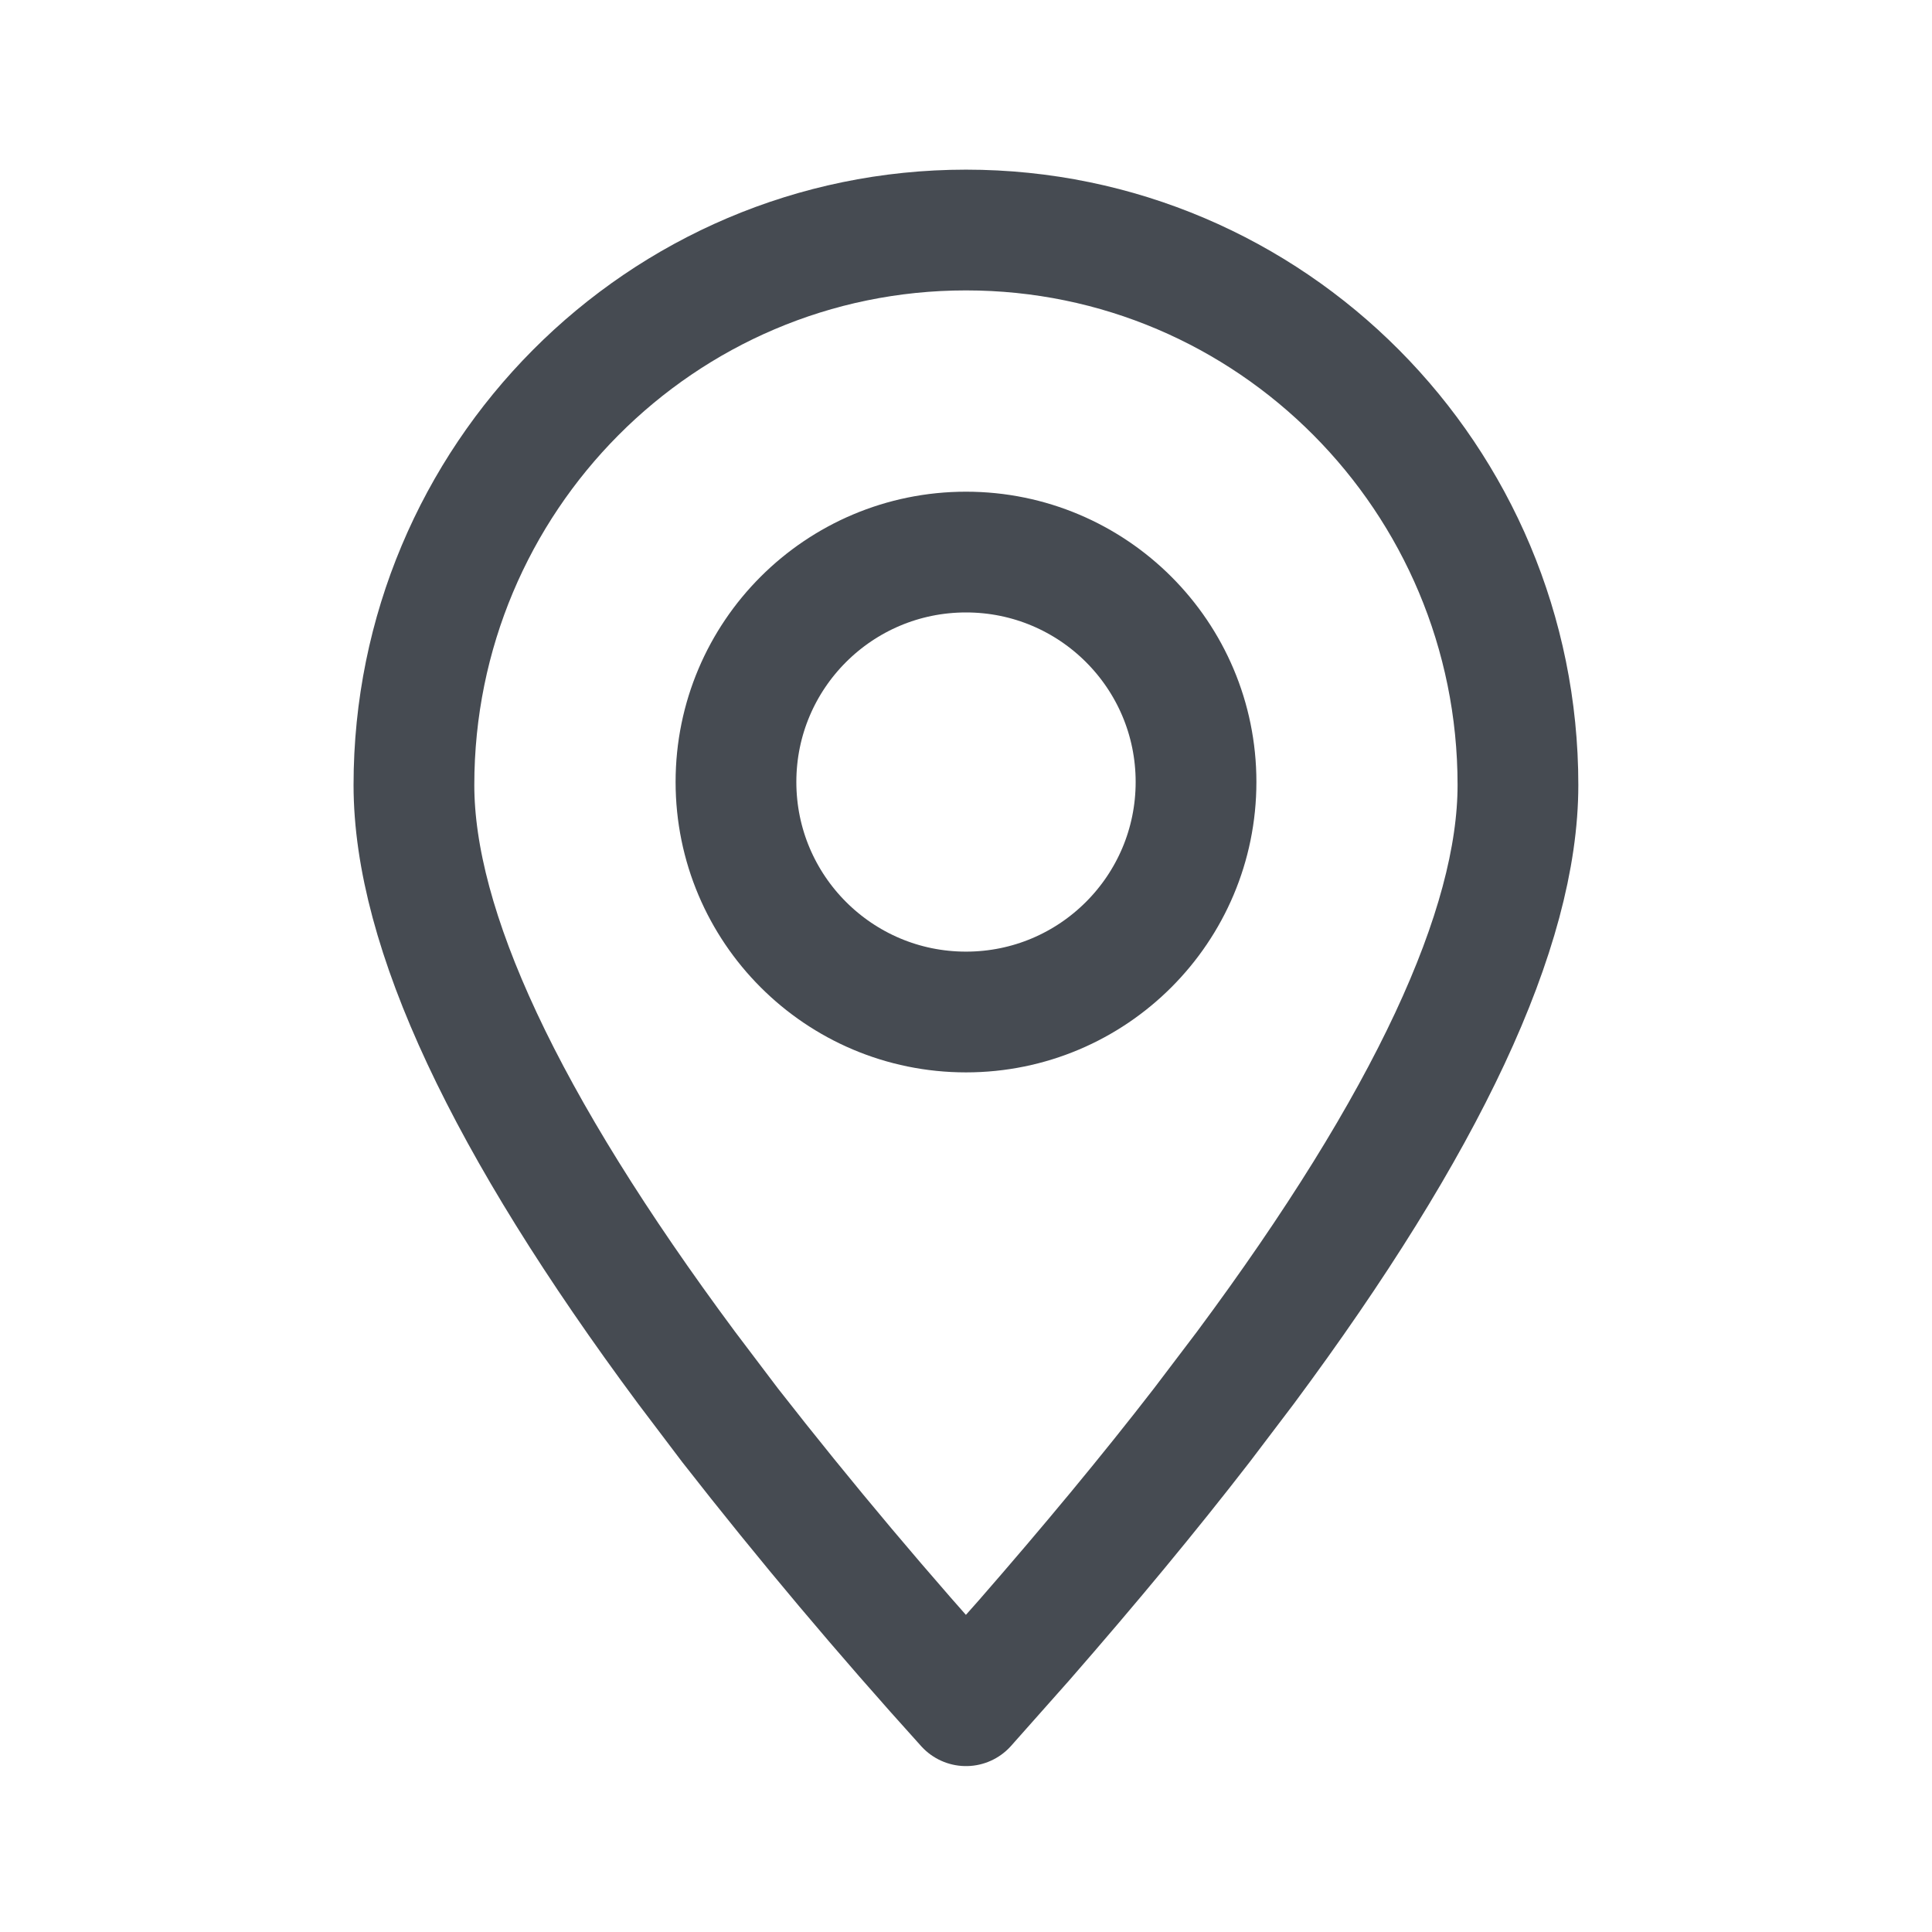
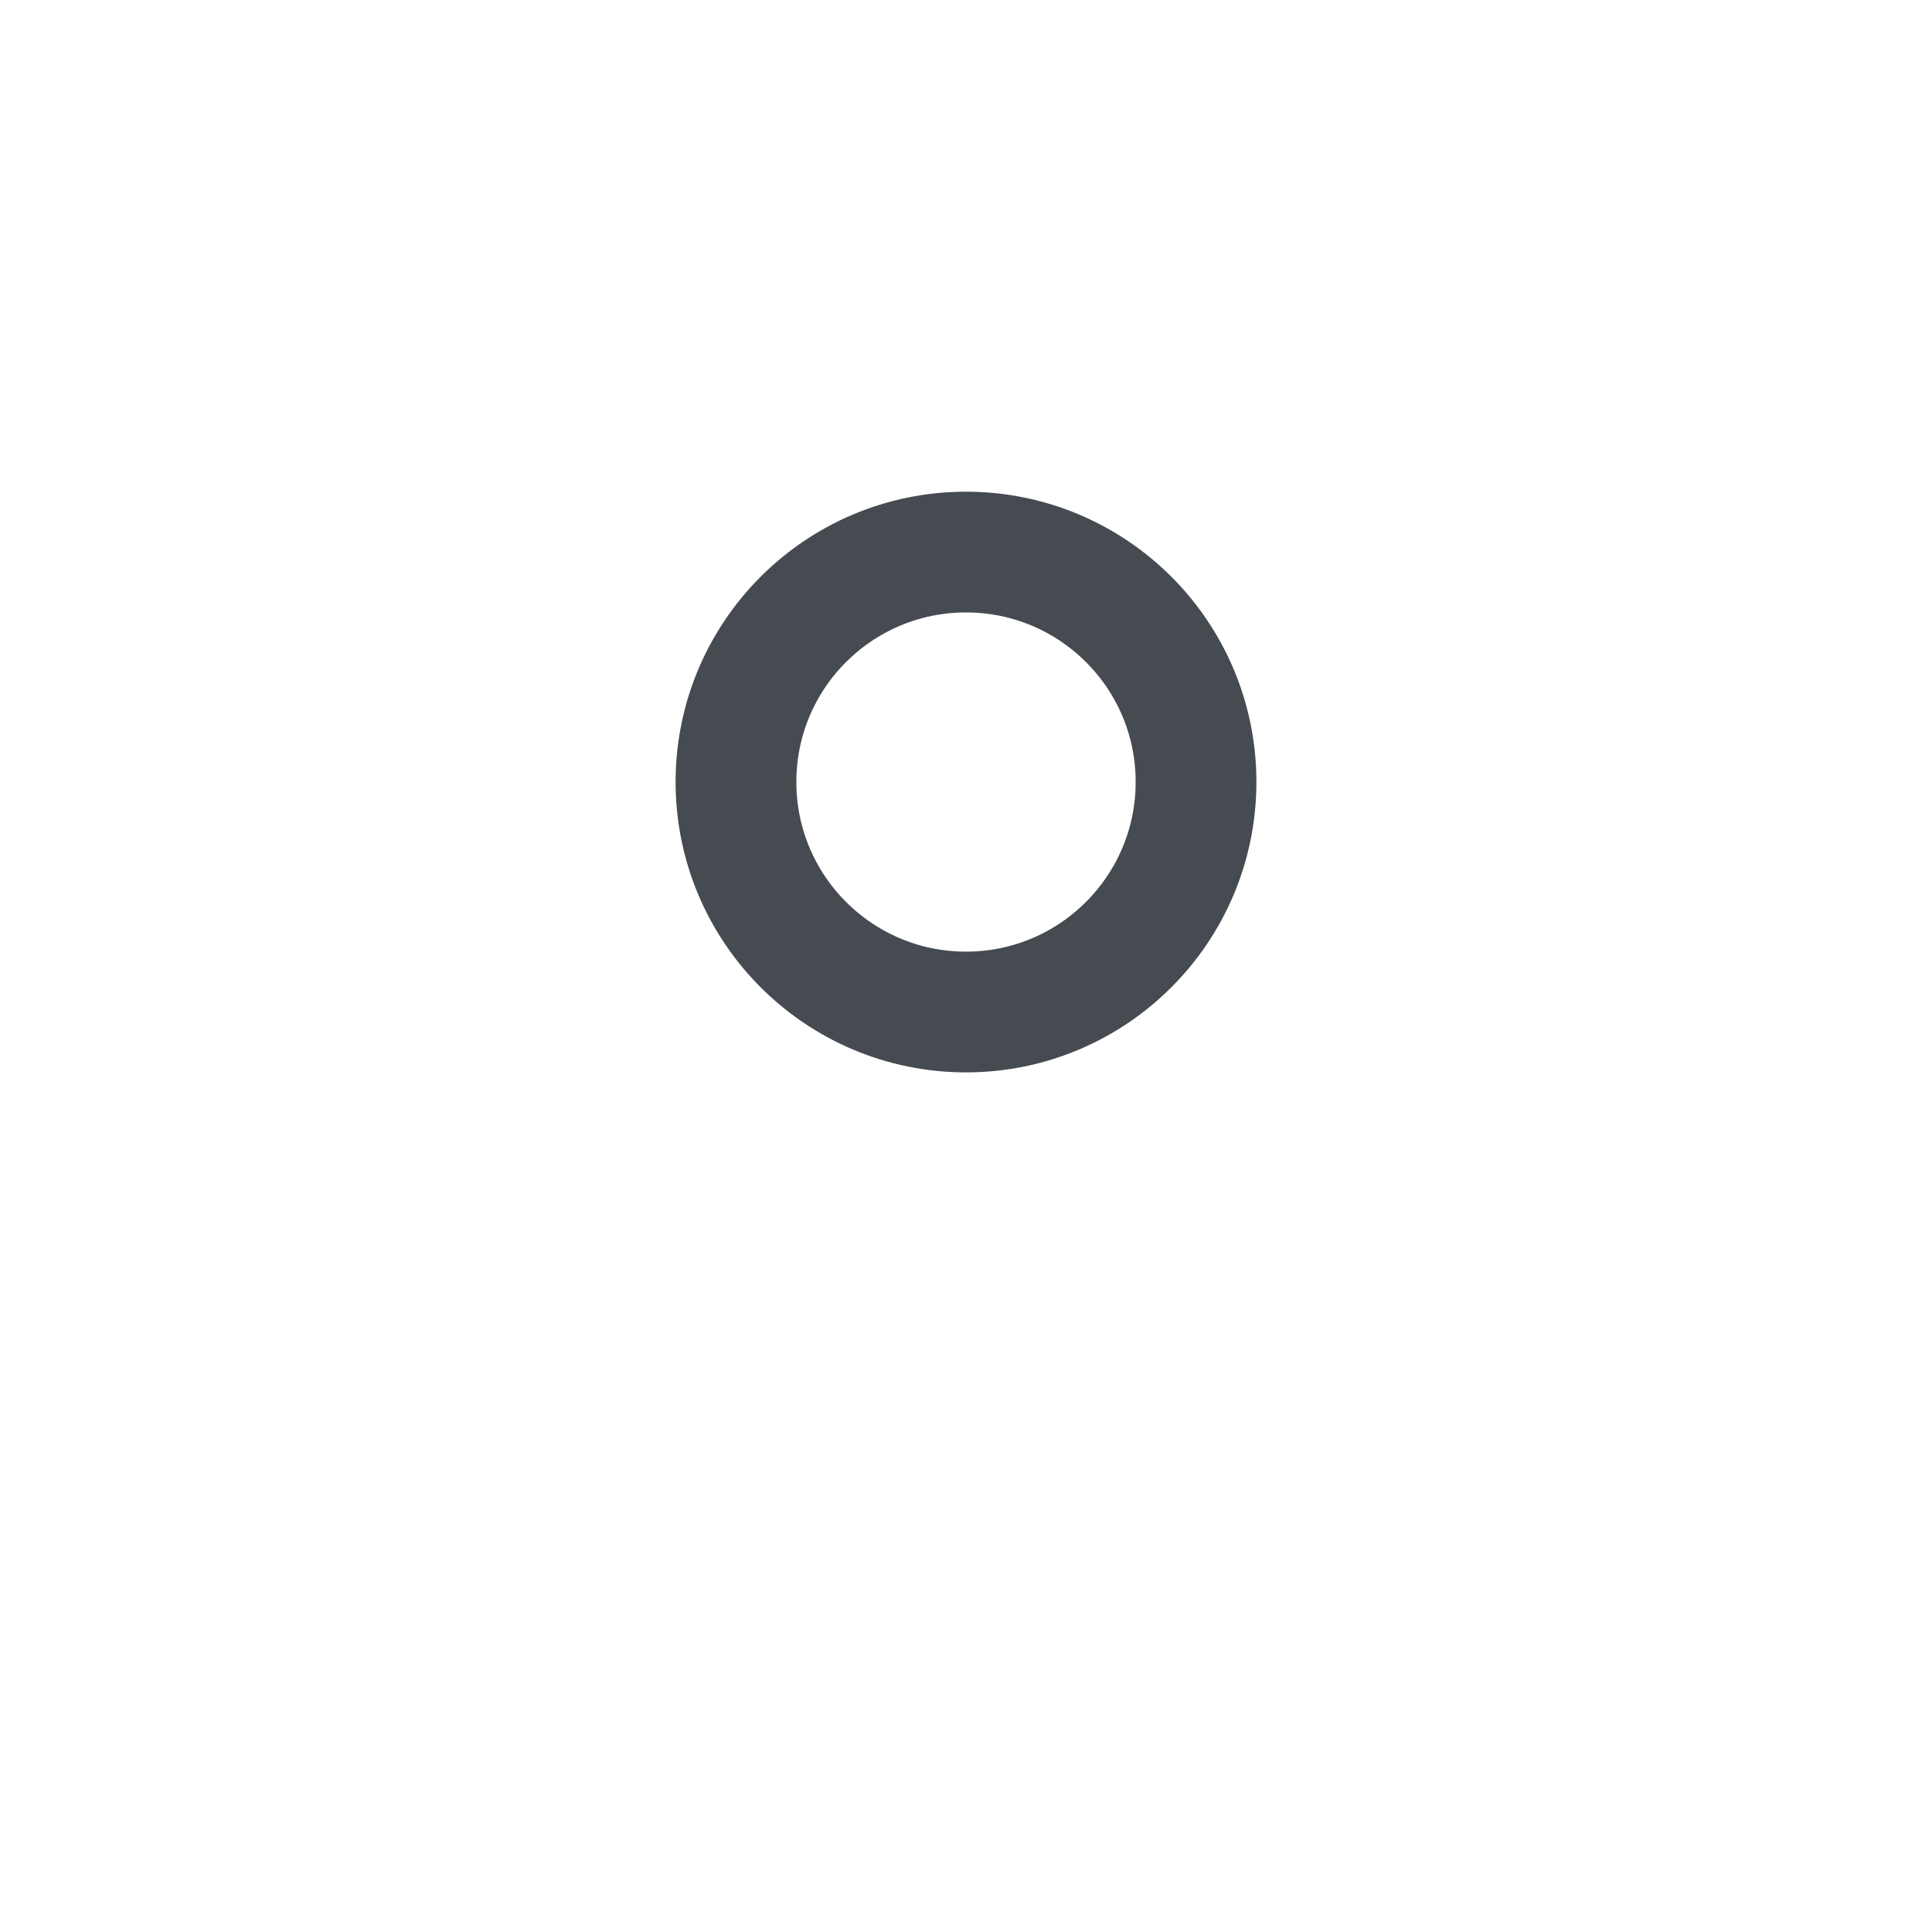
<svg xmlns="http://www.w3.org/2000/svg" width="16" height="16" viewBox="0 0 16 16" fill="none">
-   <path fill-rule="evenodd" clip-rule="evenodd" d="M8 14.126L8.481 13.584C9.026 12.959 9.517 12.367 9.953 11.803L10.314 11.327C11.819 9.3 12.571 7.691 12.571 6.501C12.571 3.963 10.525 1.905 8 1.905C5.475 1.905 3.428 3.963 3.428 6.501C3.428 7.691 4.181 9.3 5.686 11.327L6.046 11.803C6.669 12.601 7.321 13.375 8 14.126Z" stroke="#464B52" stroke-linecap="round" stroke-linejoin="round" />
  <path d="M8 8.381C9.052 8.381 9.905 7.528 9.905 6.476C9.905 5.424 9.052 4.572 8 4.572C6.948 4.572 6.095 5.424 6.095 6.476C6.095 7.528 6.948 8.381 8 8.381Z" stroke="#464B52" stroke-linecap="round" stroke-linejoin="round" />
</svg>